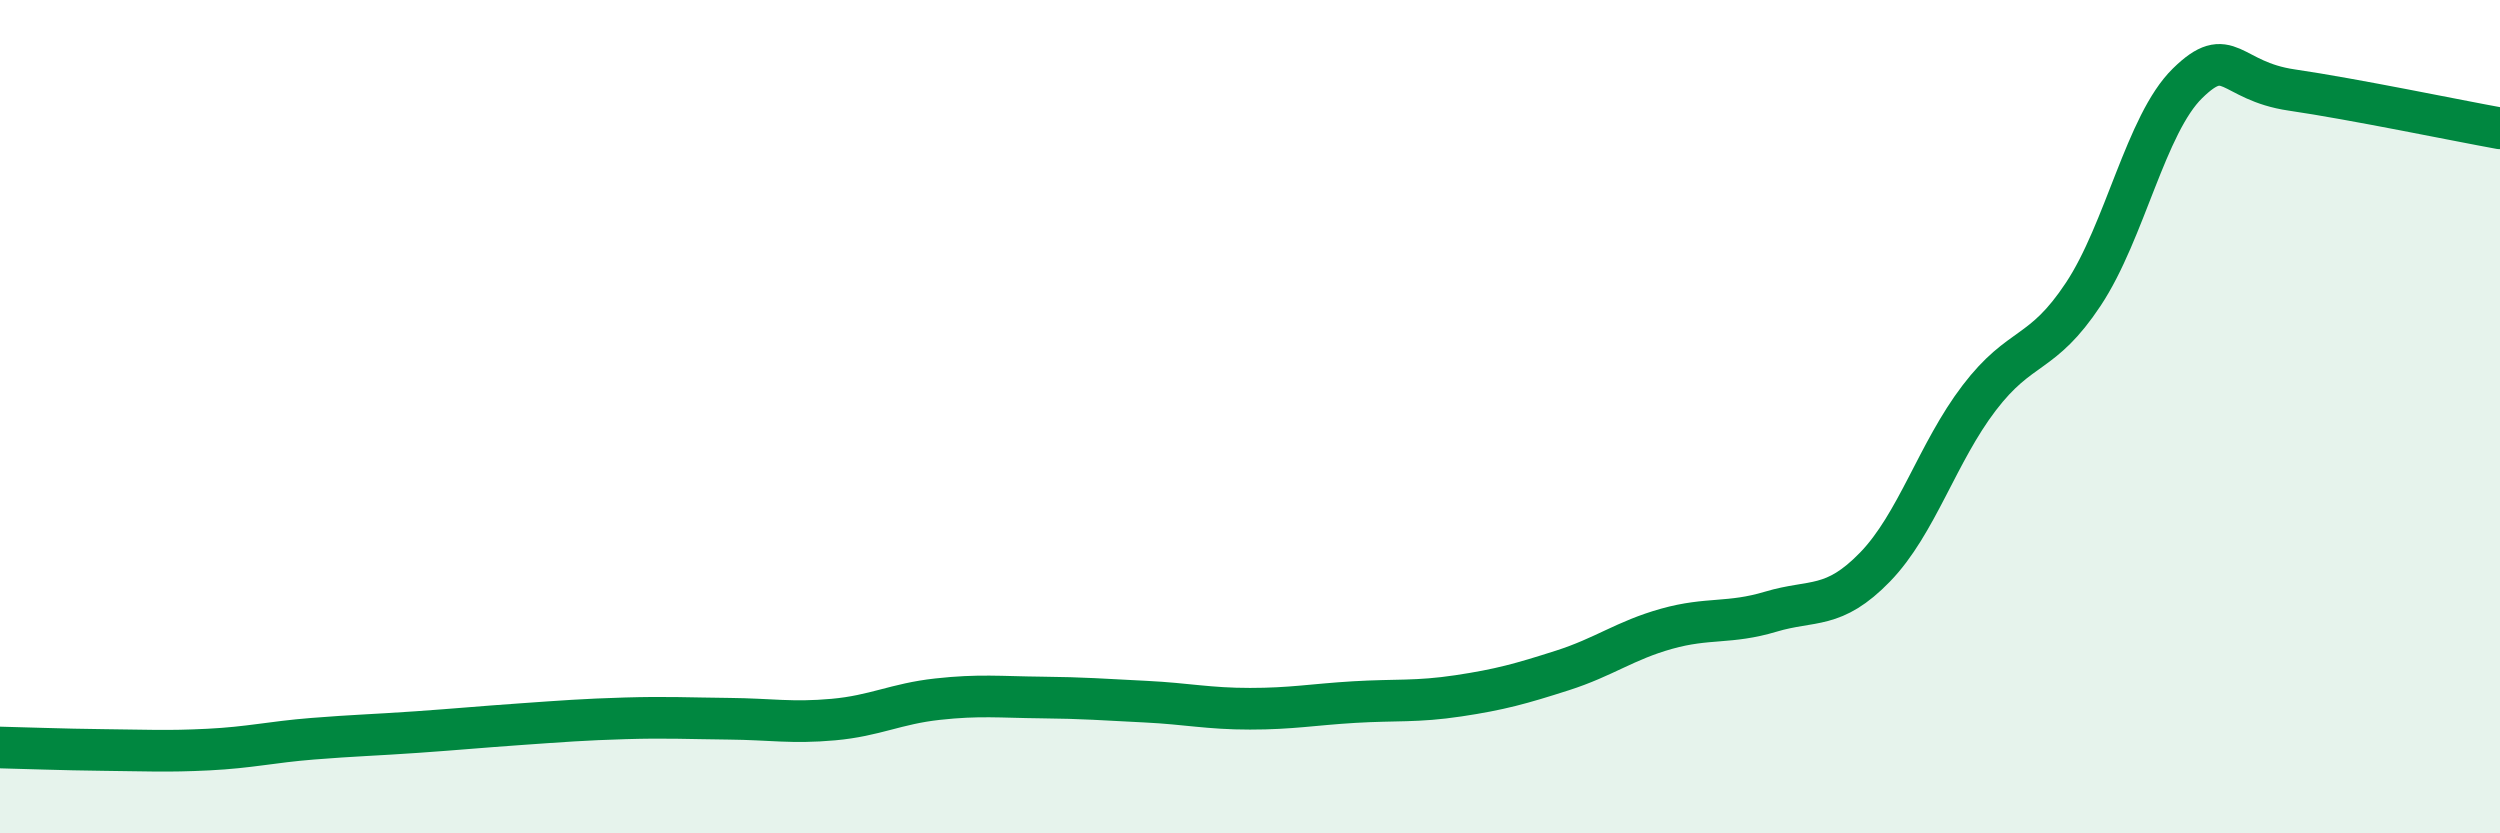
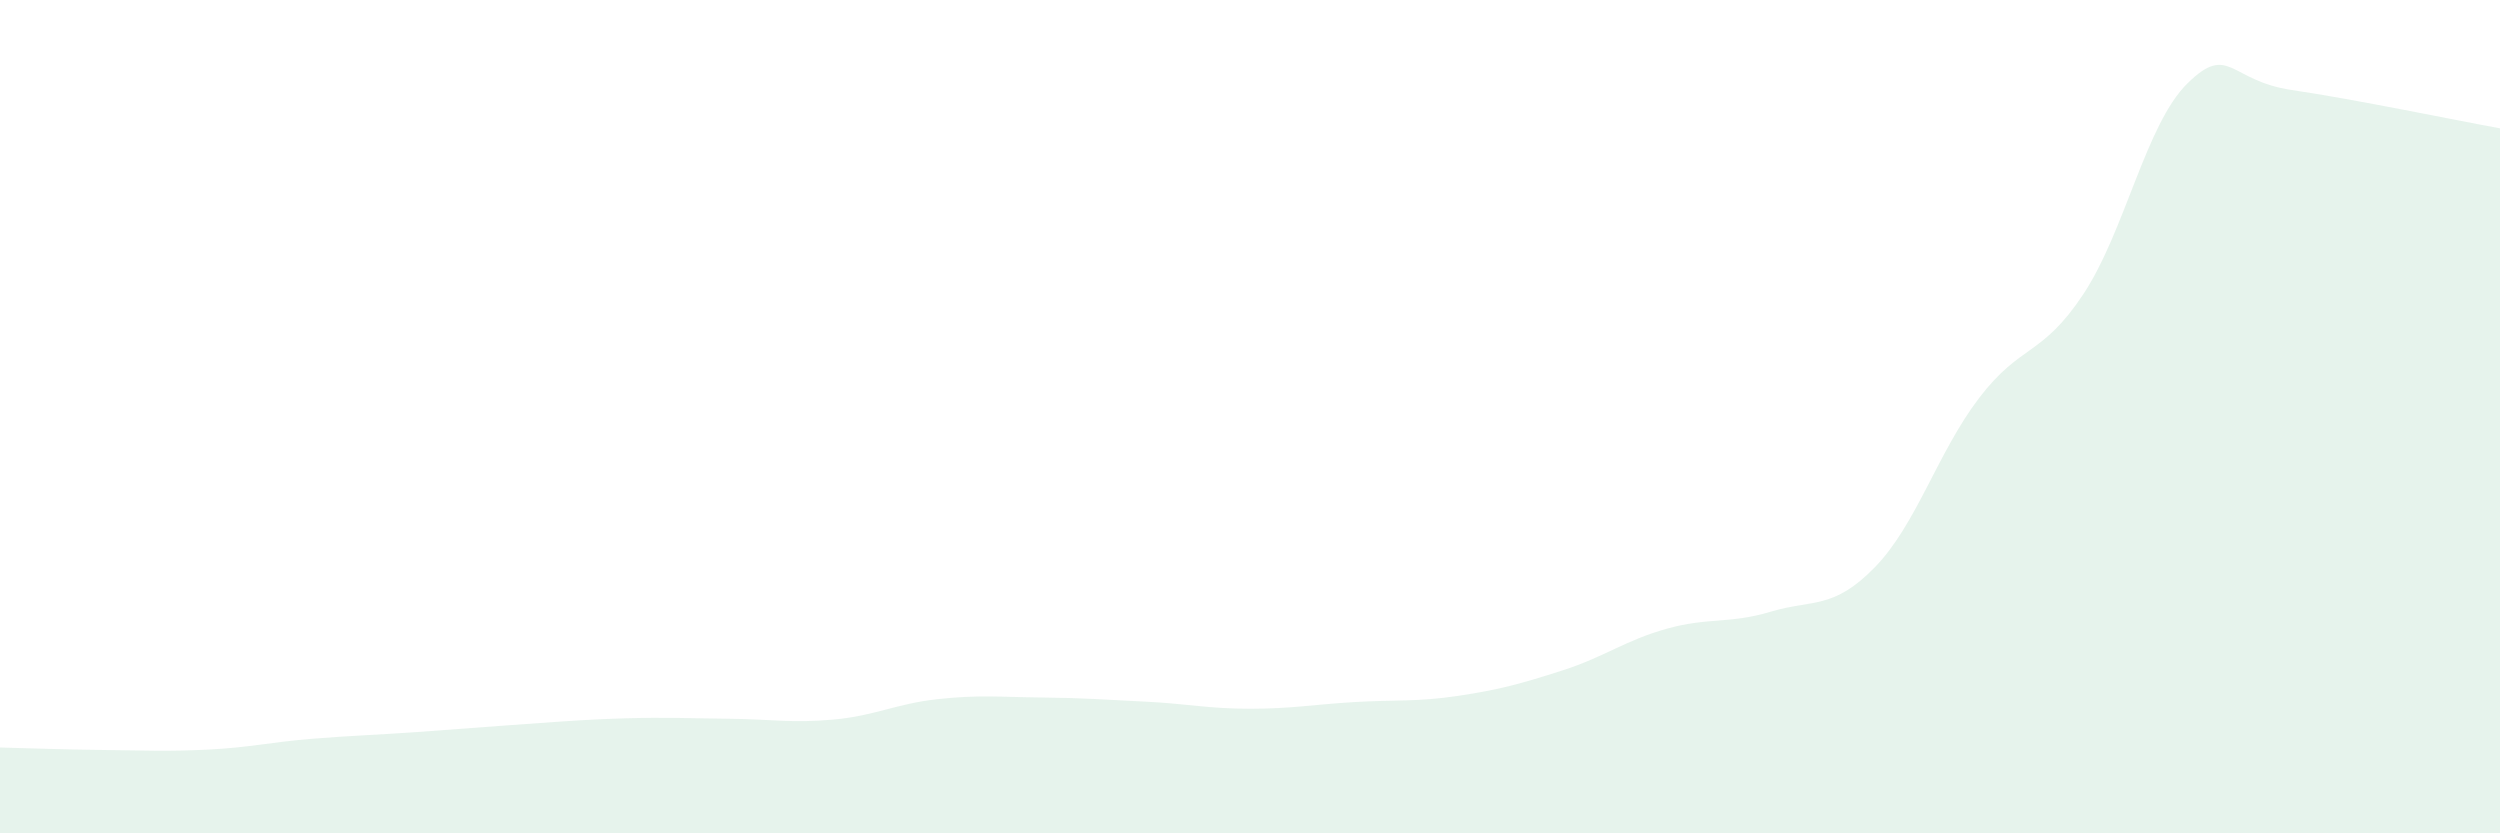
<svg xmlns="http://www.w3.org/2000/svg" width="60" height="20" viewBox="0 0 60 20">
-   <path d="M 0,17.94 C 0.5,17.95 1.5,17.99 2.5,18 C 3.5,18.01 4,18.04 5,17.99 C 6,17.94 6.5,17.81 7.5,17.73 C 8.5,17.65 9,17.64 10,17.57 C 11,17.5 11.5,17.45 12.5,17.38 C 13.5,17.31 14,17.27 15,17.24 C 16,17.21 16.5,17.24 17.5,17.25 C 18.5,17.26 19,17.36 20,17.27 C 21,17.18 21.5,16.89 22.5,16.78 C 23.5,16.67 24,16.73 25,16.74 C 26,16.75 26.5,16.79 27.5,16.84 C 28.5,16.89 29,17.01 30,17.01 C 31,17.01 31.5,16.91 32.5,16.85 C 33.5,16.79 34,16.85 35,16.7 C 36,16.55 36.5,16.41 37.5,16.09 C 38.5,15.77 39,15.37 40,15.09 C 41,14.81 41.5,14.98 42.5,14.68 C 43.5,14.38 44,14.64 45,13.61 C 46,12.58 46.5,10.86 47.5,9.55 C 48.5,8.24 49,8.57 50,7.06 C 51,5.55 51.5,2.98 52.5,2 C 53.5,1.02 53.5,1.94 55,2.16 C 56.5,2.38 59,2.9 60,3.08L60 20L0 20Z" fill="#008740" opacity="0.1" stroke-linecap="round" stroke-linejoin="round" />
-   <path d="M 0,17.94 C 0.5,17.95 1.5,17.99 2.5,18 C 3.5,18.01 4,18.04 5,17.99 C 6,17.94 6.5,17.81 7.5,17.73 C 8.5,17.65 9,17.64 10,17.57 C 11,17.5 11.5,17.45 12.5,17.38 C 13.5,17.31 14,17.27 15,17.24 C 16,17.21 16.5,17.24 17.5,17.25 C 18.5,17.26 19,17.36 20,17.27 C 21,17.18 21.5,16.89 22.5,16.78 C 23.5,16.67 24,16.73 25,16.74 C 26,16.75 26.5,16.79 27.5,16.84 C 28.5,16.89 29,17.01 30,17.01 C 31,17.01 31.5,16.91 32.5,16.85 C 33.5,16.79 34,16.85 35,16.7 C 36,16.55 36.5,16.41 37.5,16.09 C 38.5,15.77 39,15.37 40,15.09 C 41,14.81 41.5,14.98 42.5,14.68 C 43.5,14.38 44,14.64 45,13.61 C 46,12.58 46.5,10.86 47.5,9.55 C 48.5,8.24 49,8.57 50,7.06 C 51,5.55 51.5,2.98 52.5,2 C 53.5,1.02 53.5,1.94 55,2.16 C 56.5,2.38 59,2.9 60,3.08" stroke="#008740" stroke-width="1" fill="none" stroke-linecap="round" stroke-linejoin="round" />
+   <path d="M 0,17.94 C 0.5,17.95 1.5,17.99 2.5,18 C 3.5,18.01 4,18.04 5,17.99 C 6,17.94 6.5,17.81 7.5,17.73 C 8.5,17.65 9,17.64 10,17.57 C 13.5,17.31 14,17.27 15,17.24 C 16,17.21 16.5,17.24 17.5,17.25 C 18.5,17.26 19,17.36 20,17.27 C 21,17.18 21.5,16.89 22.5,16.78 C 23.5,16.67 24,16.73 25,16.74 C 26,16.75 26.5,16.79 27.5,16.84 C 28.5,16.89 29,17.01 30,17.01 C 31,17.01 31.5,16.91 32.5,16.85 C 33.5,16.79 34,16.85 35,16.7 C 36,16.55 36.5,16.41 37.5,16.09 C 38.5,15.77 39,15.37 40,15.09 C 41,14.81 41.5,14.98 42.5,14.68 C 43.5,14.38 44,14.64 45,13.61 C 46,12.58 46.5,10.86 47.5,9.55 C 48.5,8.24 49,8.57 50,7.06 C 51,5.55 51.5,2.98 52.5,2 C 53.5,1.02 53.5,1.94 55,2.16 C 56.5,2.38 59,2.9 60,3.08L60 20L0 20Z" fill="#008740" opacity="0.1" stroke-linecap="round" stroke-linejoin="round" />
</svg>